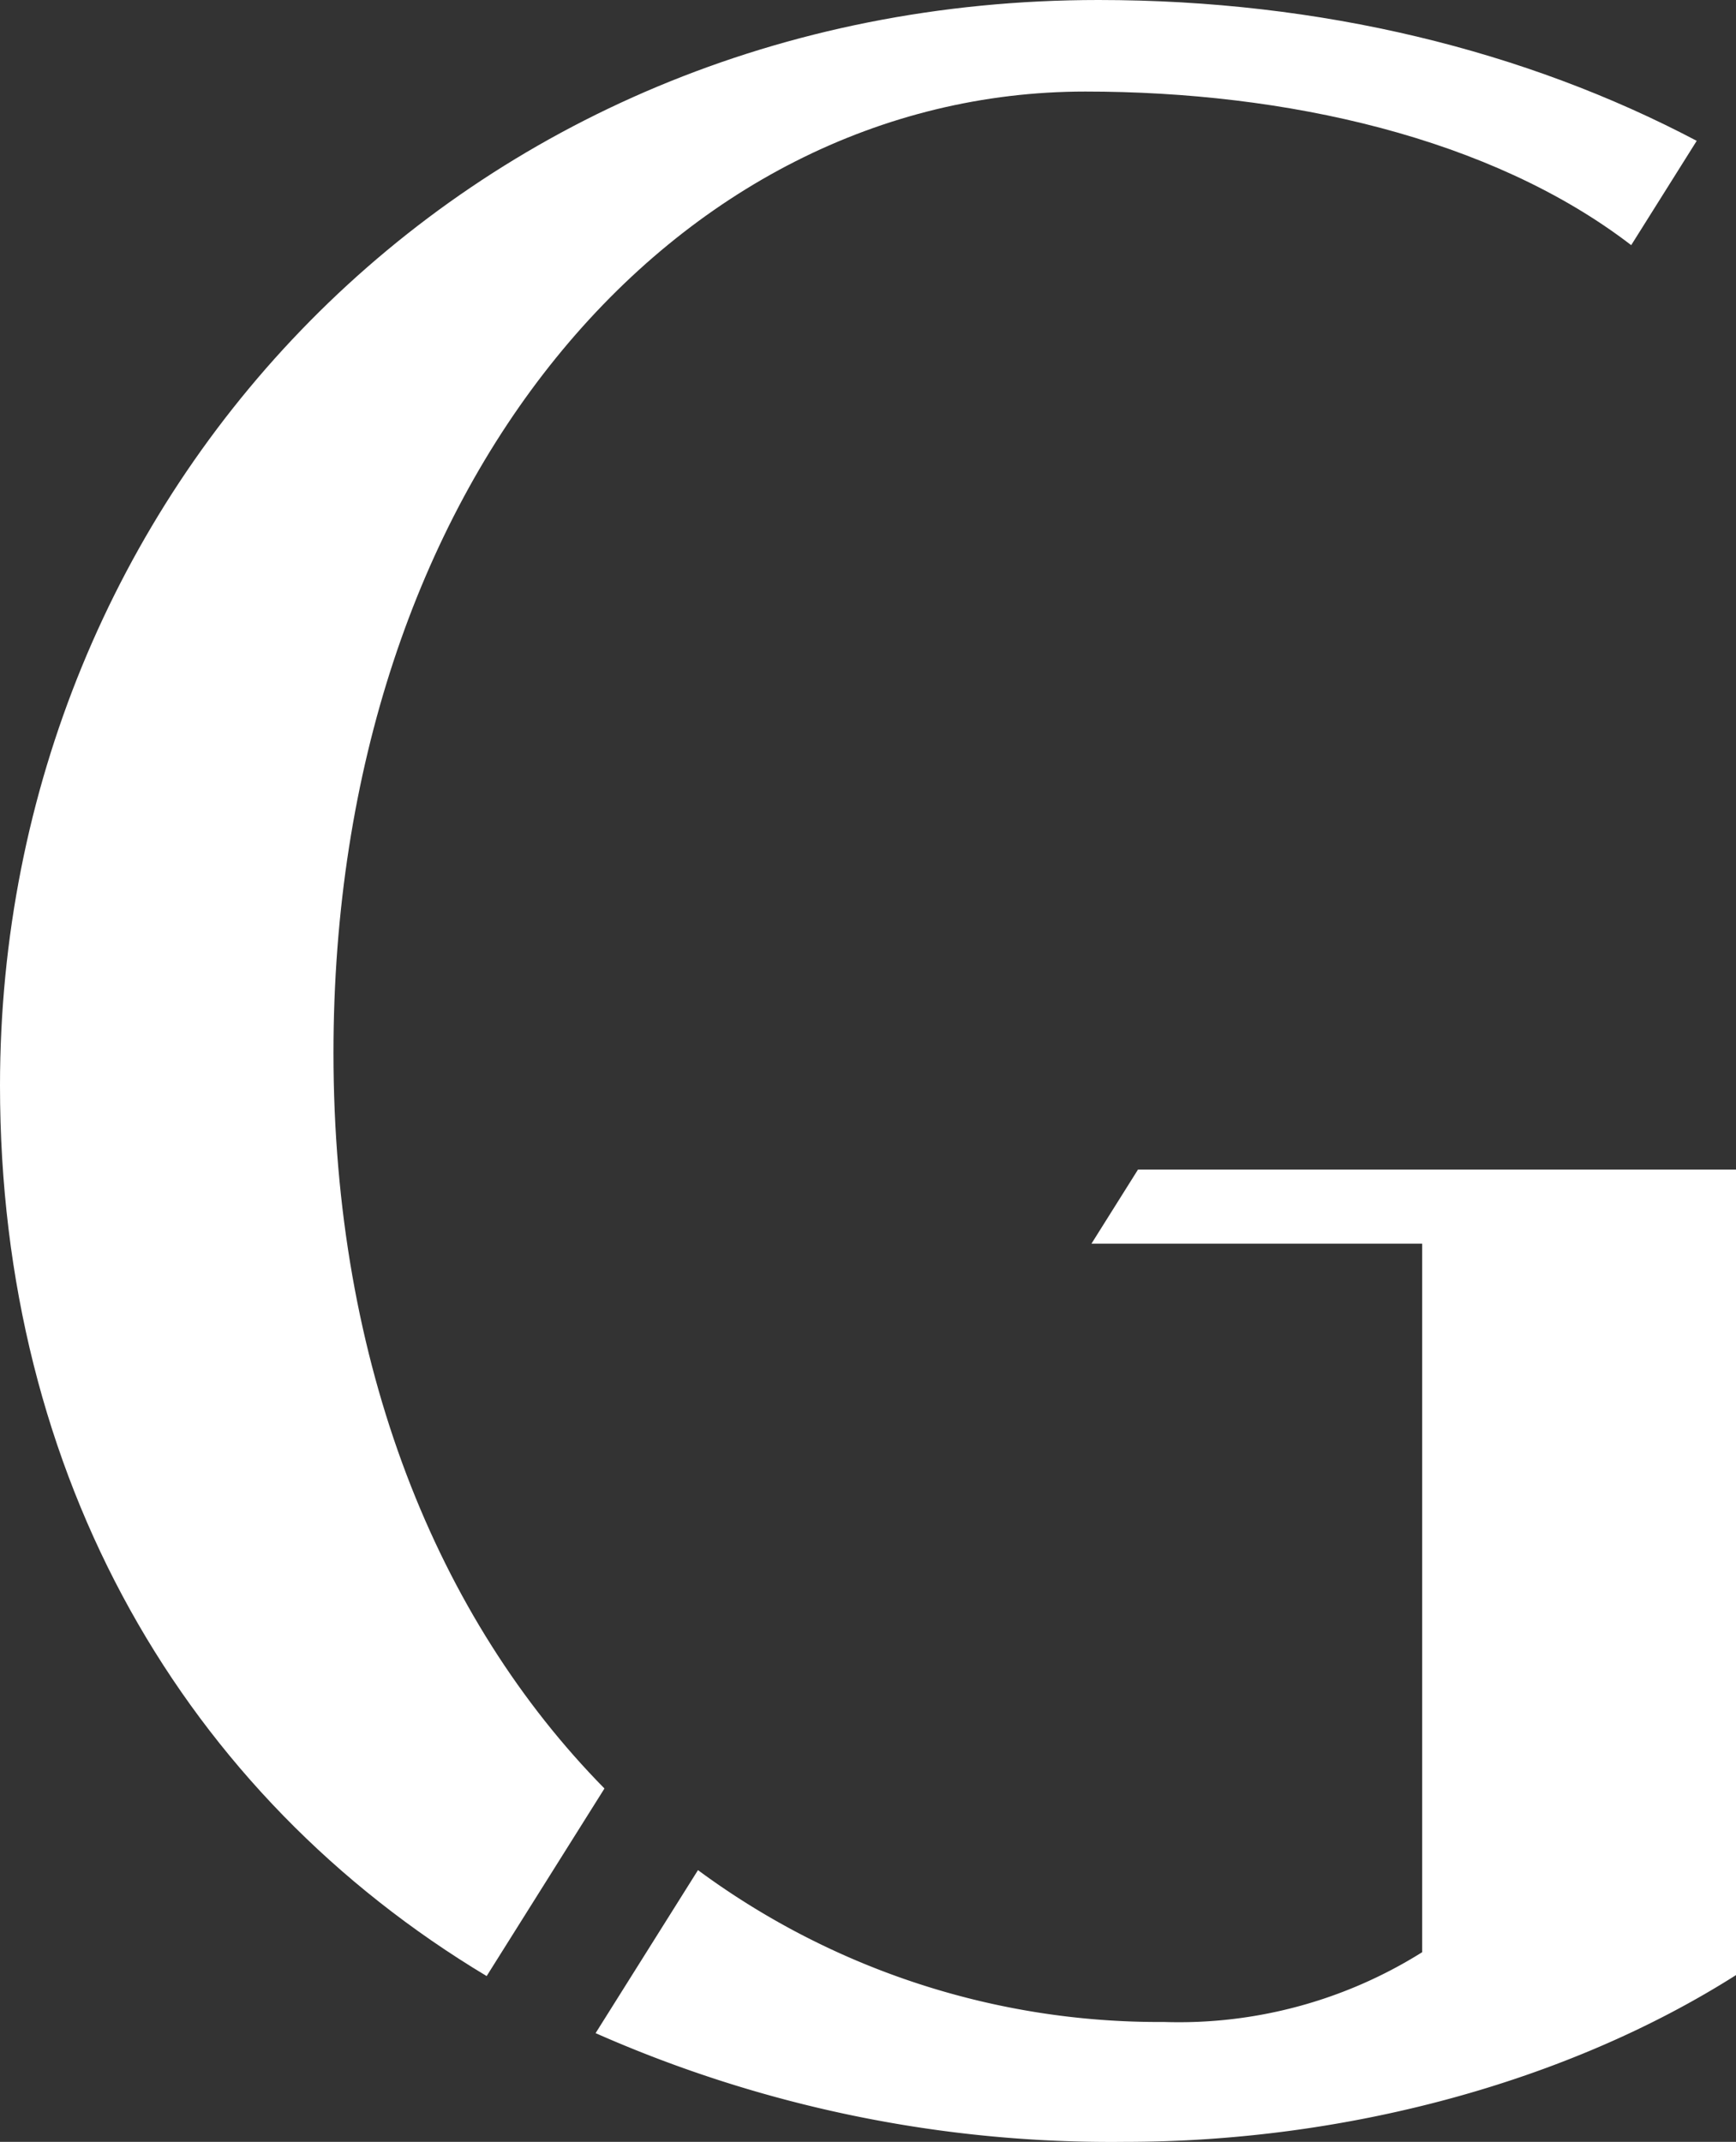
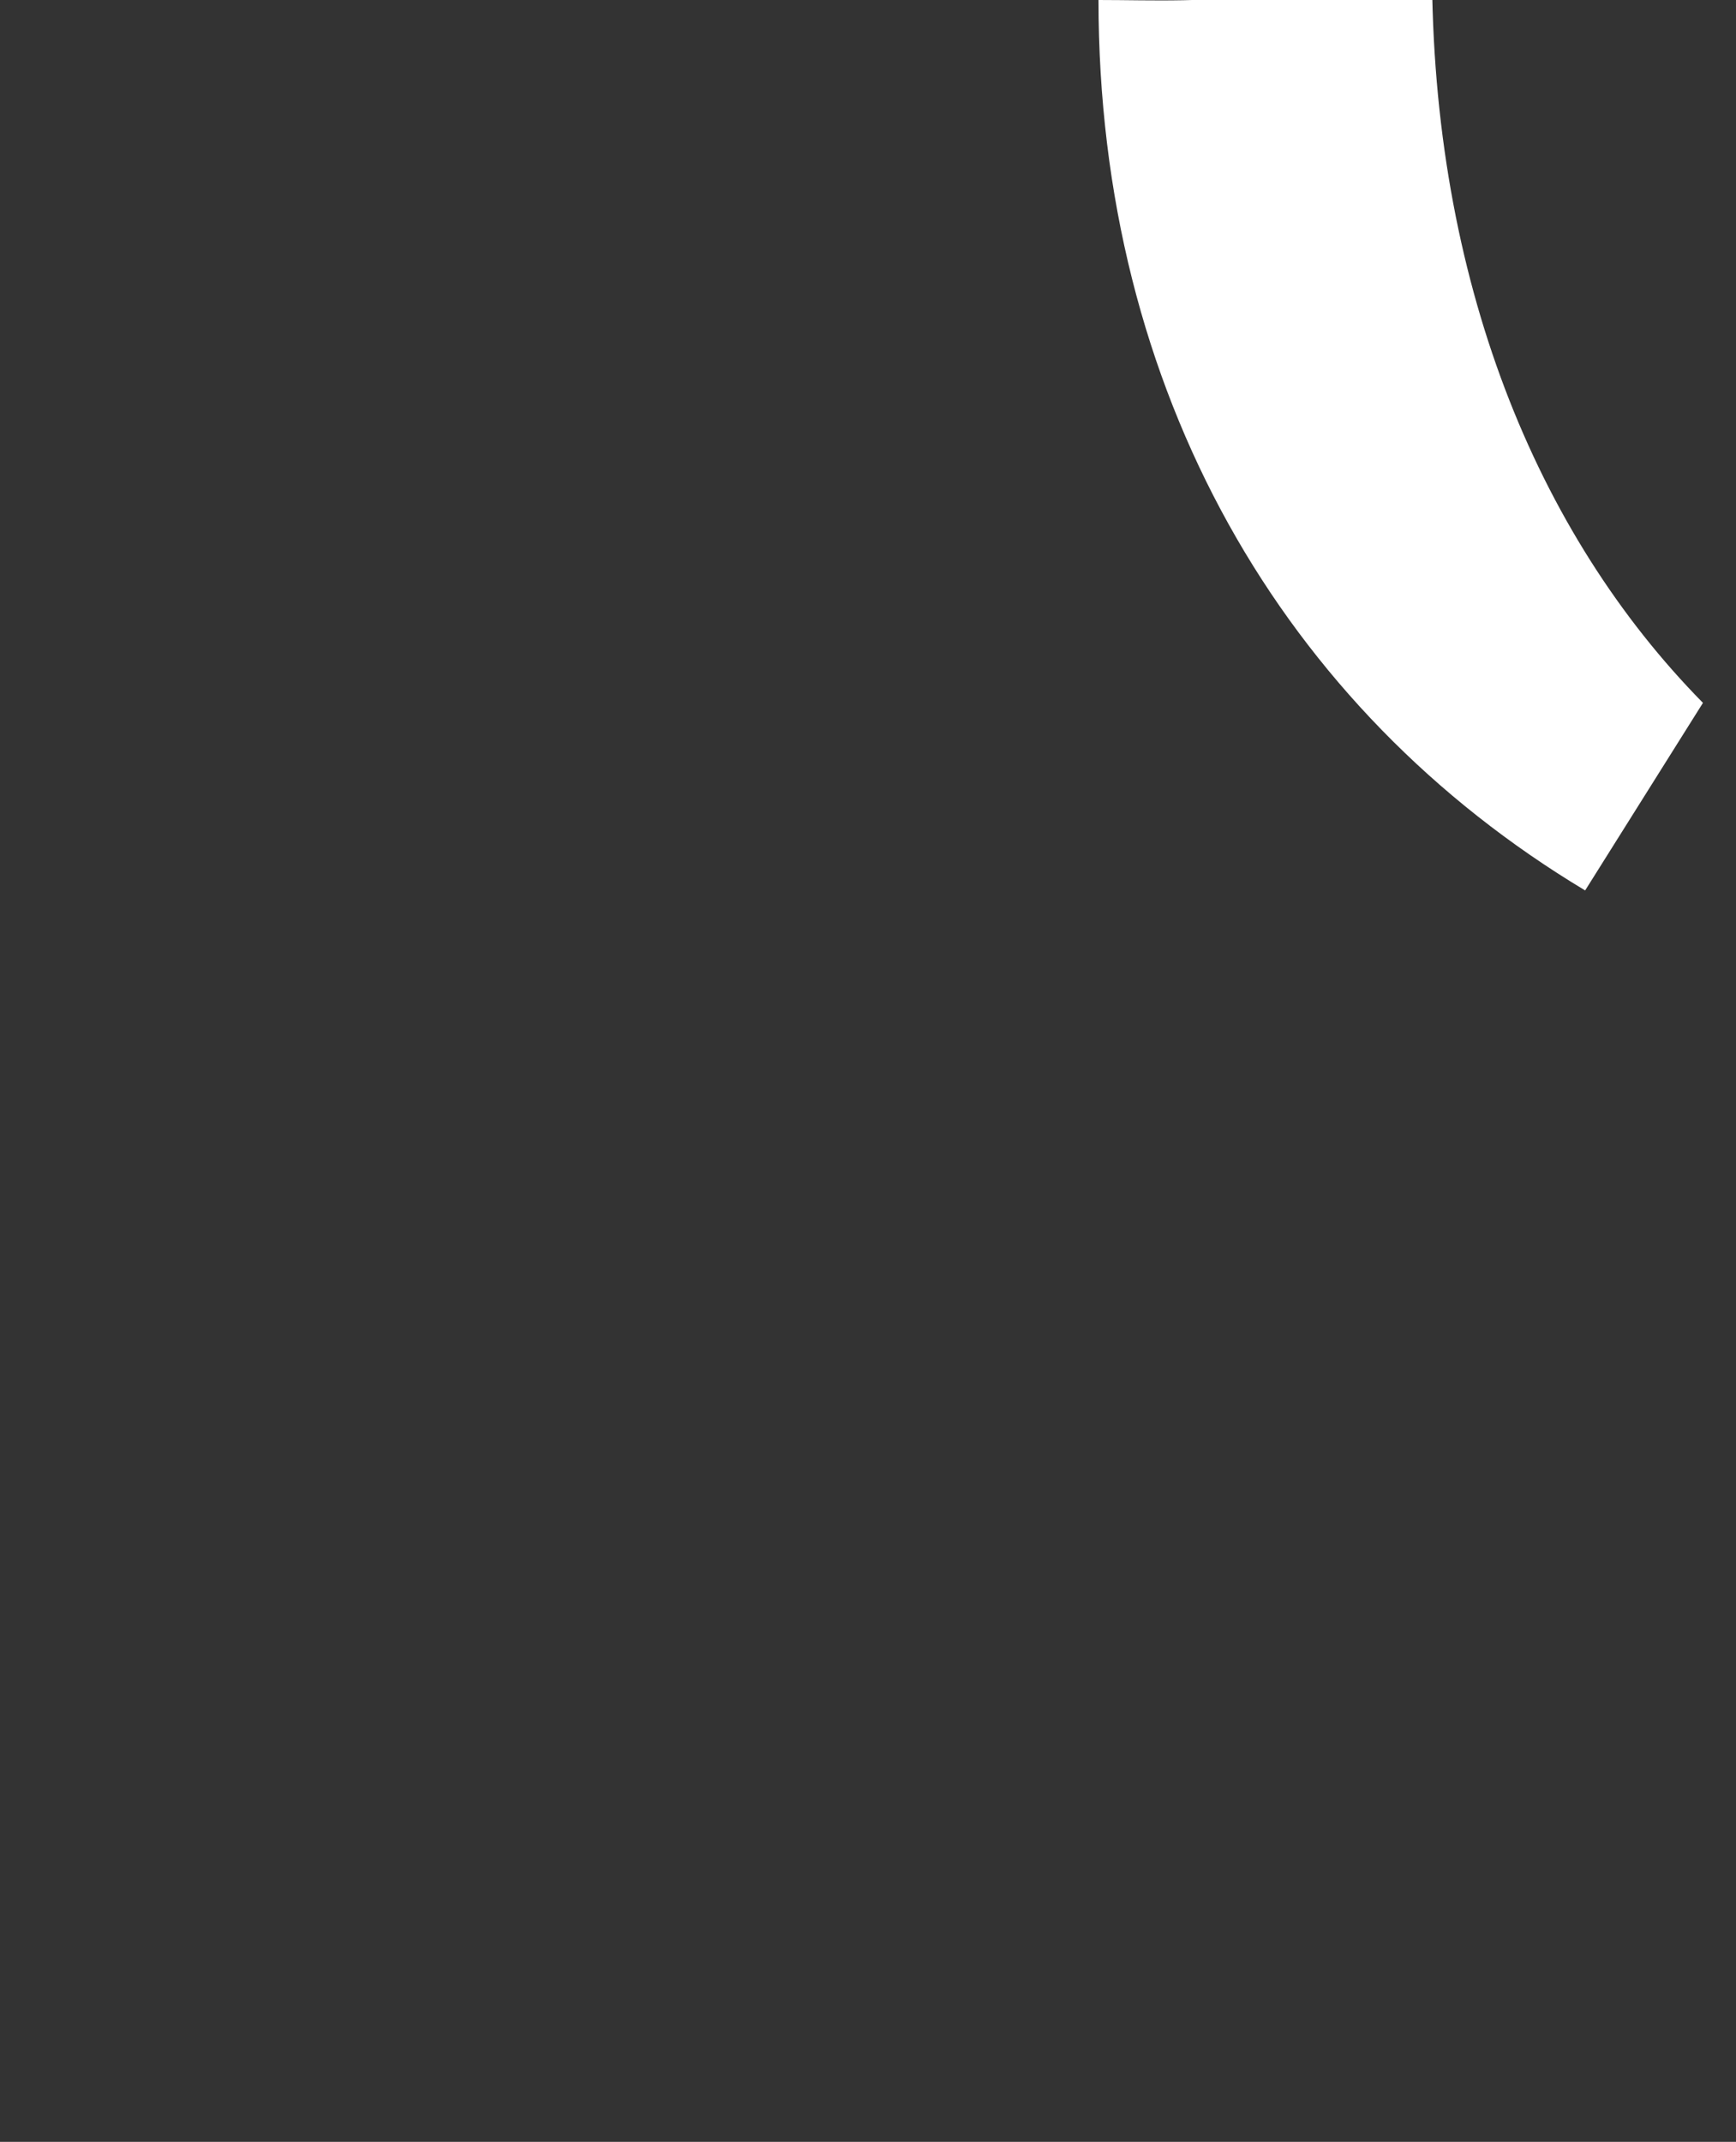
<svg xmlns="http://www.w3.org/2000/svg" viewBox="0 0 140 172.693">
  <rect x="0" y="0" width="140" height="172.693" fill="#333333" stroke="none" />
  <defs>
    <style>.cls-1{fill:#fff;}</style>
  </defs>
  <title>icon-wt</title>
  <g id="Layer_2" data-name="Layer 2">
    <g id="Guides">
-       <path class="cls-1" d="M88.021,100.274h26.669v57.128a36.914,36.914,0,0,1-20.829,5.625,62.545,62.545,0,0,1-37.572-12.244l-8.257,13.144a102.782,102.782,0,0,0,42.666,8.767c17.664,0,35.593-4.747,49.302-13.447V94.302H91.772Z" />
-       <path class="cls-1" d="M88.588,0C37.175,0,0,39.812,0,87.532c0,31.586,14.897,57.181,39.246,71.794l9.501-15.124c-13.446-13.654-21.854-34.108-21.854-59.307,0-46.138,27.683-77.513,60.64-77.513,16.144,0,32.712,3.701,44.016,12.384l5.284-8.411C123.038,4.079,106.523,0,88.588,0Z" />
+       <path class="cls-1" d="M88.588,0c0,31.586,14.897,57.181,39.246,71.794l9.501-15.124c-13.446-13.654-21.854-34.108-21.854-59.307,0-46.138,27.683-77.513,60.64-77.513,16.144,0,32.712,3.701,44.016,12.384l5.284-8.411C123.038,4.079,106.523,0,88.588,0Z" />
    </g>
  </g>
</svg>